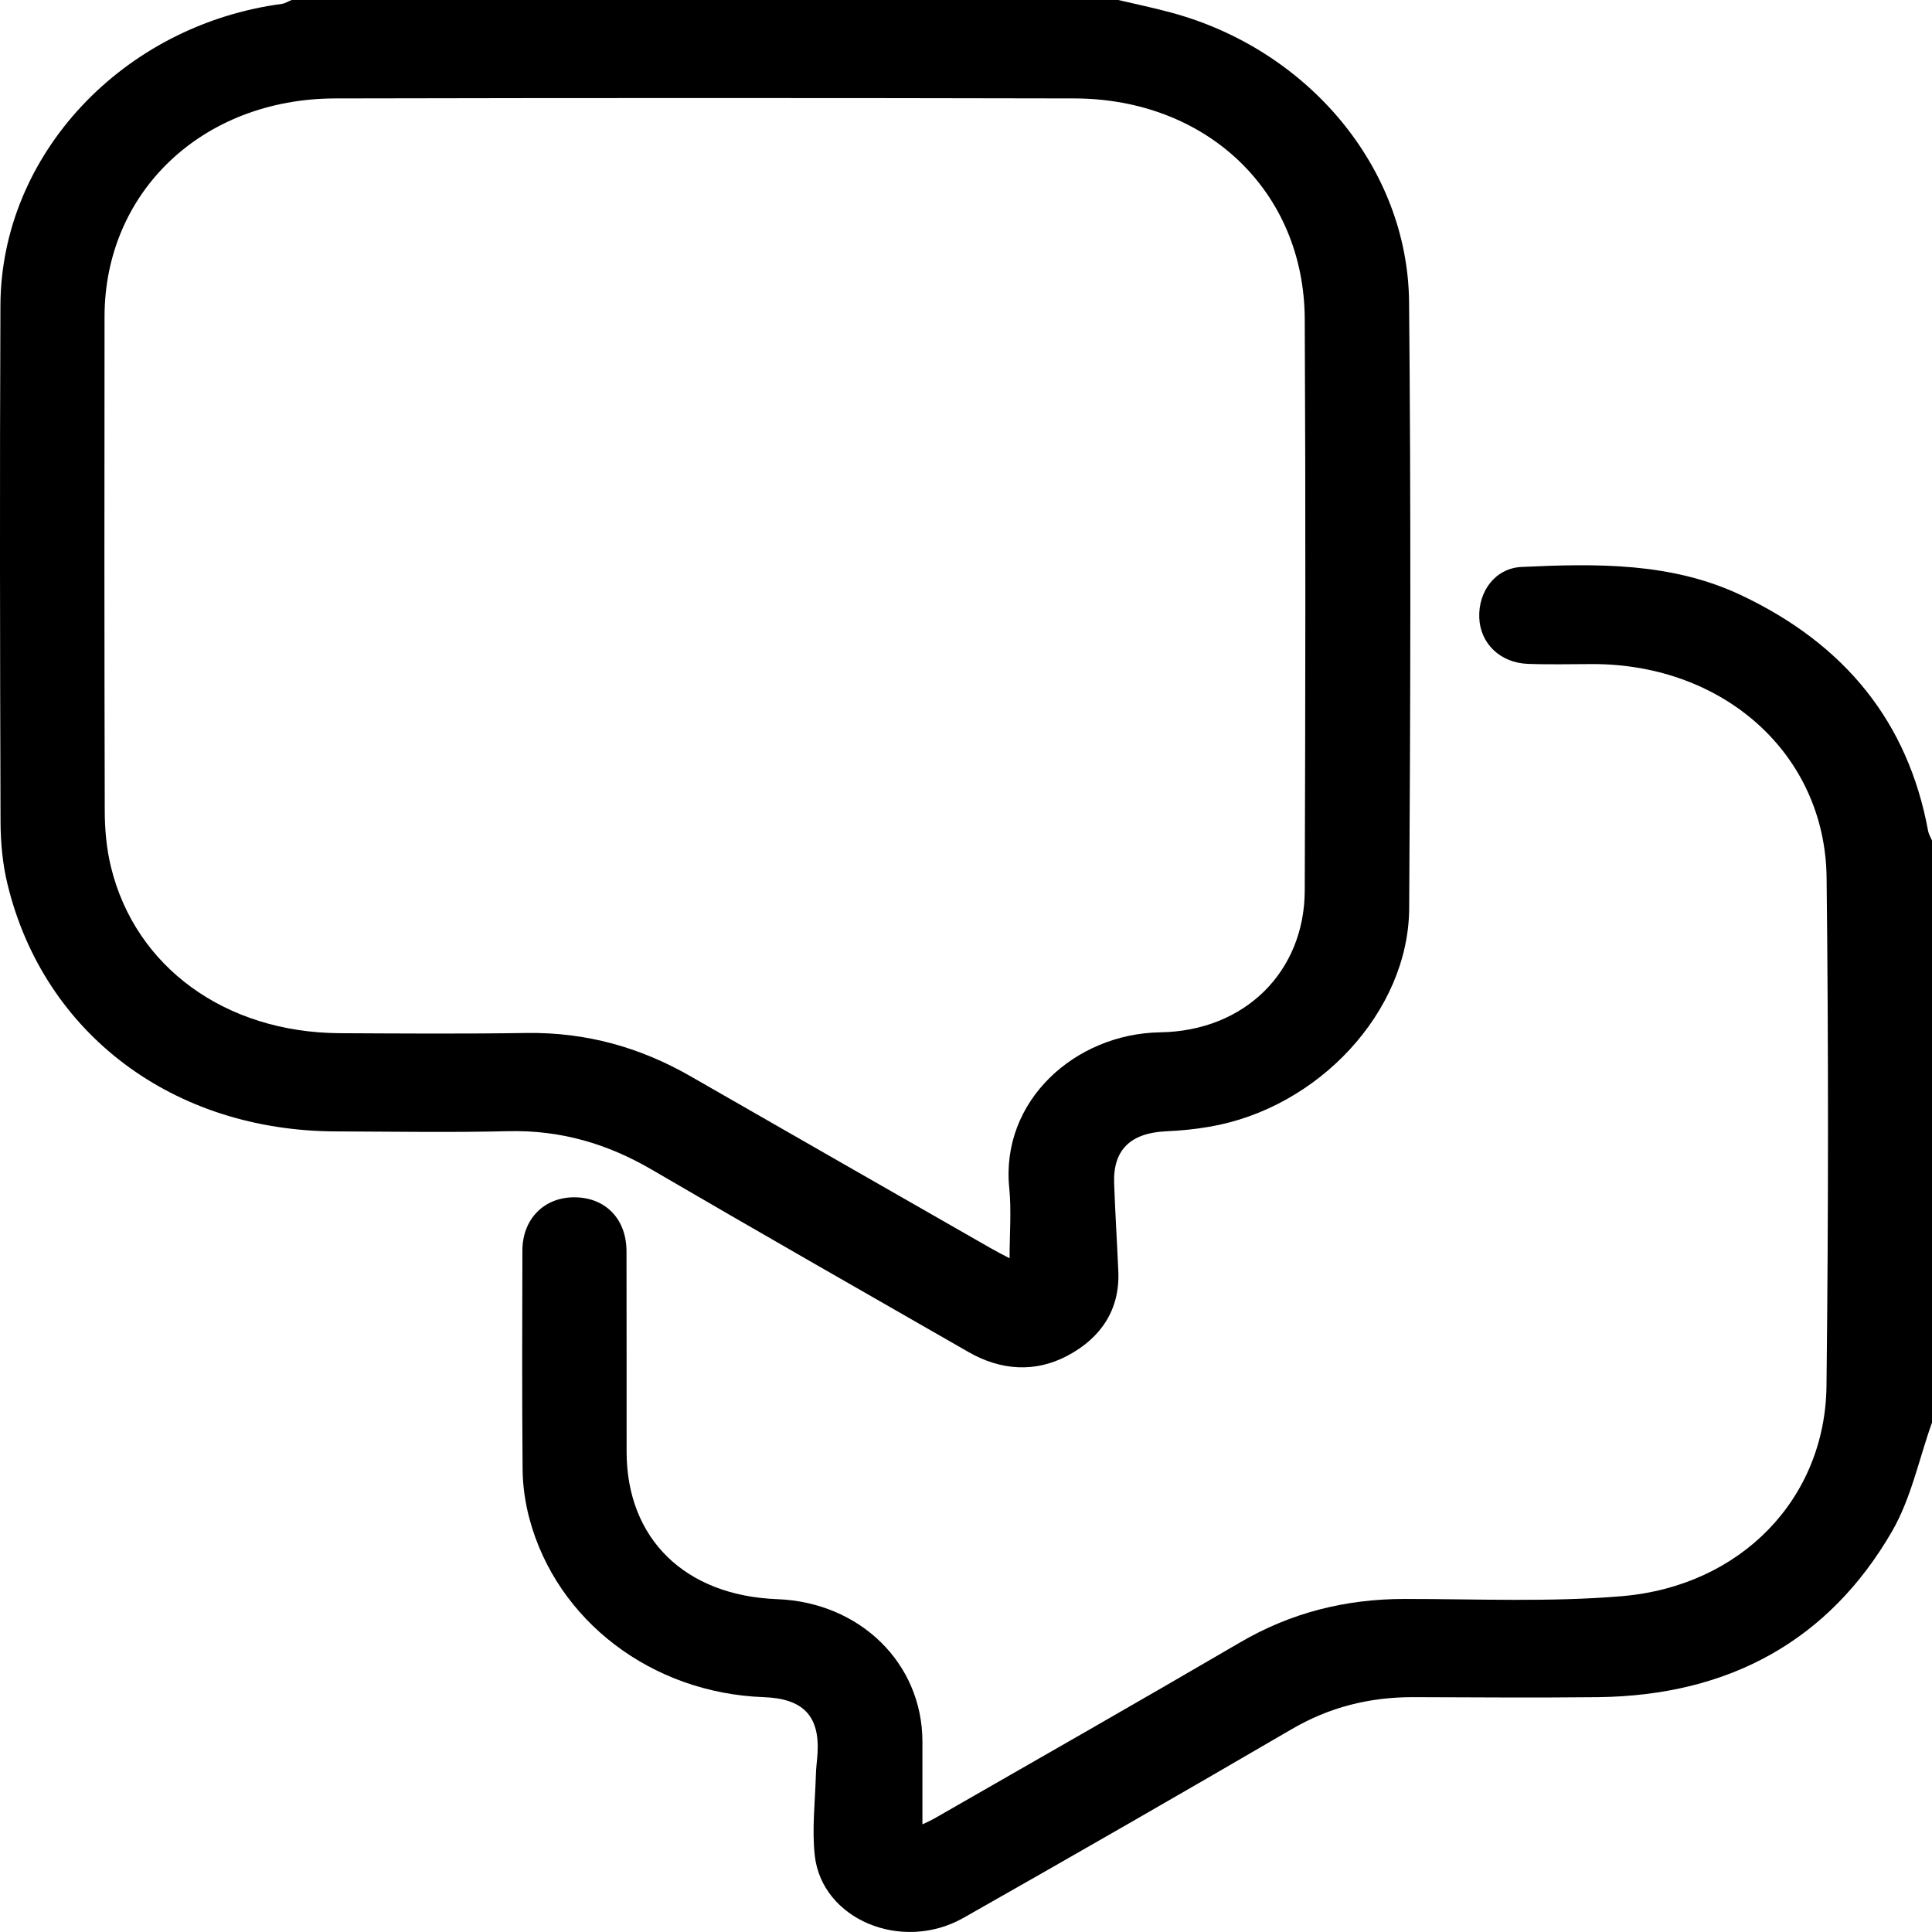
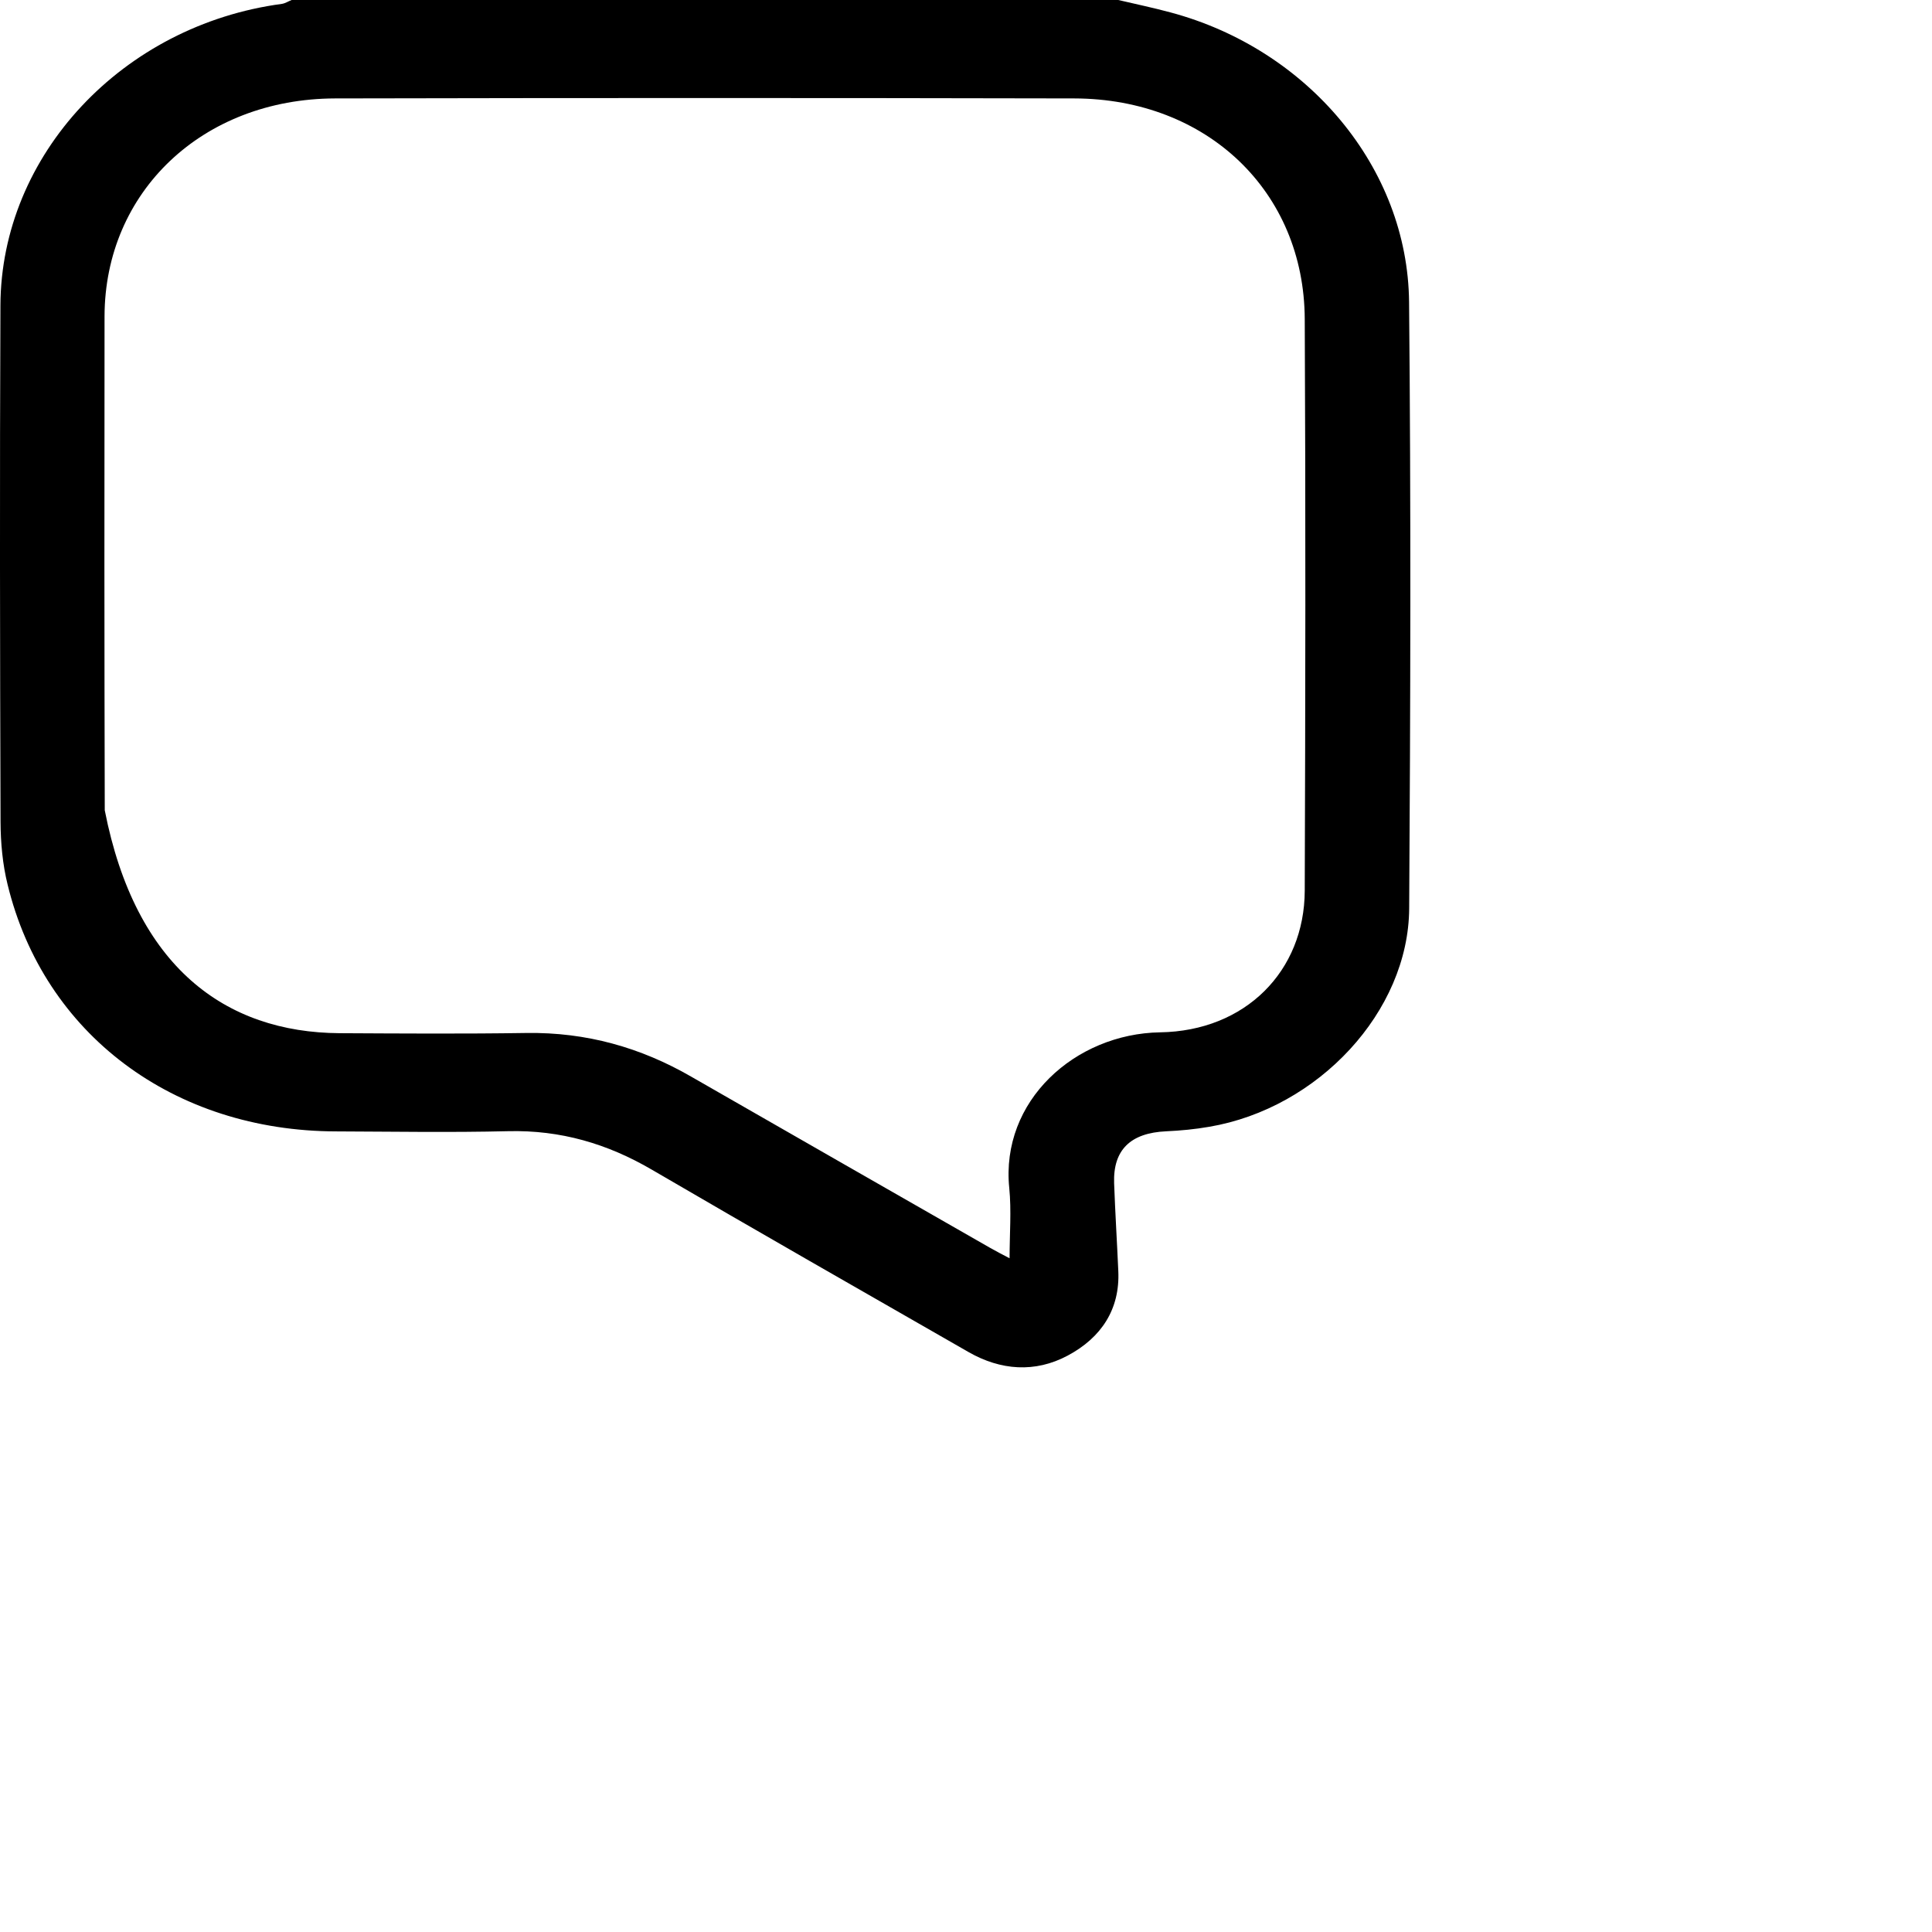
<svg xmlns="http://www.w3.org/2000/svg" width="18" height="18" viewBox="0 0 18 18" fill="none">
-   <path d="M10.419 0C10.581 0.038 10.743 0.072 10.903 0.115C12.185 0.457 13.116 1.562 13.128 2.814C13.146 4.697 13.141 6.581 13.129 8.464C13.123 9.425 12.282 10.326 11.266 10.498C11.134 10.521 10.999 10.534 10.865 10.54C10.533 10.555 10.369 10.713 10.38 11.024C10.39 11.297 10.407 11.57 10.419 11.843C10.435 12.197 10.262 12.462 9.947 12.63C9.643 12.792 9.323 12.768 9.024 12.597C8.038 12.032 7.052 11.469 6.072 10.897C5.659 10.656 5.223 10.527 4.734 10.539C4.201 10.552 3.667 10.543 3.133 10.541C1.617 10.538 0.41 9.635 0.071 8.242C0.024 8.052 0.006 7.852 0.005 7.657C-7.08689e-05 6.053 -0.003 4.45 0.004 2.846C0.009 1.442 1.143 0.234 2.627 0.036C2.658 0.031 2.687 0.012 2.717 0C5.285 0 7.852 0 10.419 0ZM9.406 11.724C9.406 11.496 9.424 11.28 9.403 11.068C9.321 10.257 10.016 9.631 10.808 9.618C11.603 9.606 12.153 9.048 12.156 8.299C12.162 6.524 12.165 4.748 12.156 2.973C12.151 1.784 11.246 0.92 10.009 0.917C7.713 0.912 5.417 0.912 3.121 0.917C1.886 0.921 0.976 1.787 0.974 2.948C0.972 4.482 0.972 6.015 0.976 7.549C0.976 7.726 0.992 7.907 1.034 8.078C1.262 9.012 2.101 9.619 3.163 9.626C3.744 9.629 4.325 9.633 4.905 9.624C5.463 9.616 5.969 9.759 6.44 10.031C7.367 10.563 8.295 11.094 9.223 11.625C9.284 11.66 9.347 11.692 9.406 11.723V11.724Z" fill="black" />
-   <path d="M18 13.254C17.878 13.594 17.806 13.96 17.626 14.27C17.041 15.279 16.118 15.797 14.89 15.812C14.316 15.818 13.742 15.814 13.168 15.812C12.76 15.811 12.386 15.905 12.035 16.11C11.02 16.702 10 17.288 8.977 17.868C8.402 18.194 7.657 17.883 7.591 17.287C7.564 17.042 7.594 16.791 7.601 16.543C7.602 16.473 7.613 16.404 7.617 16.334C7.637 15.986 7.482 15.825 7.115 15.812C6.073 15.774 5.186 15.101 4.932 14.147C4.893 14.001 4.871 13.846 4.869 13.695C4.863 13.014 4.865 12.333 4.867 11.652C4.867 11.357 5.07 11.153 5.354 11.155C5.641 11.157 5.836 11.356 5.837 11.657C5.839 12.281 5.837 12.905 5.838 13.529C5.84 14.337 6.382 14.866 7.24 14.899C8.012 14.928 8.592 15.495 8.594 16.224C8.594 16.478 8.594 16.731 8.594 16.997C8.624 16.983 8.674 16.961 8.72 16.934C9.665 16.392 10.612 15.852 11.552 15.303C12.025 15.026 12.534 14.897 13.088 14.897C13.763 14.897 14.443 14.928 15.113 14.871C16.223 14.776 17.005 13.961 17.017 12.913C17.035 11.334 17.036 9.756 17.018 8.177C17.005 7.028 16.064 6.188 14.841 6.187C14.638 6.187 14.435 6.193 14.233 6.185C13.976 6.175 13.791 5.994 13.782 5.756C13.772 5.511 13.93 5.293 14.178 5.282C14.874 5.25 15.57 5.238 16.219 5.544C17.192 6.003 17.778 6.731 17.964 7.743C17.97 7.773 17.988 7.802 18 7.831V13.255L18 13.254Z" fill="black" />
+   <path d="M10.419 0C10.581 0.038 10.743 0.072 10.903 0.115C12.185 0.457 13.116 1.562 13.128 2.814C13.146 4.697 13.141 6.581 13.129 8.464C13.123 9.425 12.282 10.326 11.266 10.498C11.134 10.521 10.999 10.534 10.865 10.54C10.533 10.555 10.369 10.713 10.38 11.024C10.39 11.297 10.407 11.57 10.419 11.843C10.435 12.197 10.262 12.462 9.947 12.63C9.643 12.792 9.323 12.768 9.024 12.597C8.038 12.032 7.052 11.469 6.072 10.897C5.659 10.656 5.223 10.527 4.734 10.539C4.201 10.552 3.667 10.543 3.133 10.541C1.617 10.538 0.41 9.635 0.071 8.242C0.024 8.052 0.006 7.852 0.005 7.657C-7.08689e-05 6.053 -0.003 4.45 0.004 2.846C0.009 1.442 1.143 0.234 2.627 0.036C2.658 0.031 2.687 0.012 2.717 0C5.285 0 7.852 0 10.419 0ZM9.406 11.724C9.406 11.496 9.424 11.28 9.403 11.068C9.321 10.257 10.016 9.631 10.808 9.618C11.603 9.606 12.153 9.048 12.156 8.299C12.162 6.524 12.165 4.748 12.156 2.973C12.151 1.784 11.246 0.92 10.009 0.917C7.713 0.912 5.417 0.912 3.121 0.917C1.886 0.921 0.976 1.787 0.974 2.948C0.972 4.482 0.972 6.015 0.976 7.549C1.262 9.012 2.101 9.619 3.163 9.626C3.744 9.629 4.325 9.633 4.905 9.624C5.463 9.616 5.969 9.759 6.44 10.031C7.367 10.563 8.295 11.094 9.223 11.625C9.284 11.66 9.347 11.692 9.406 11.723V11.724Z" fill="black" />
</svg>